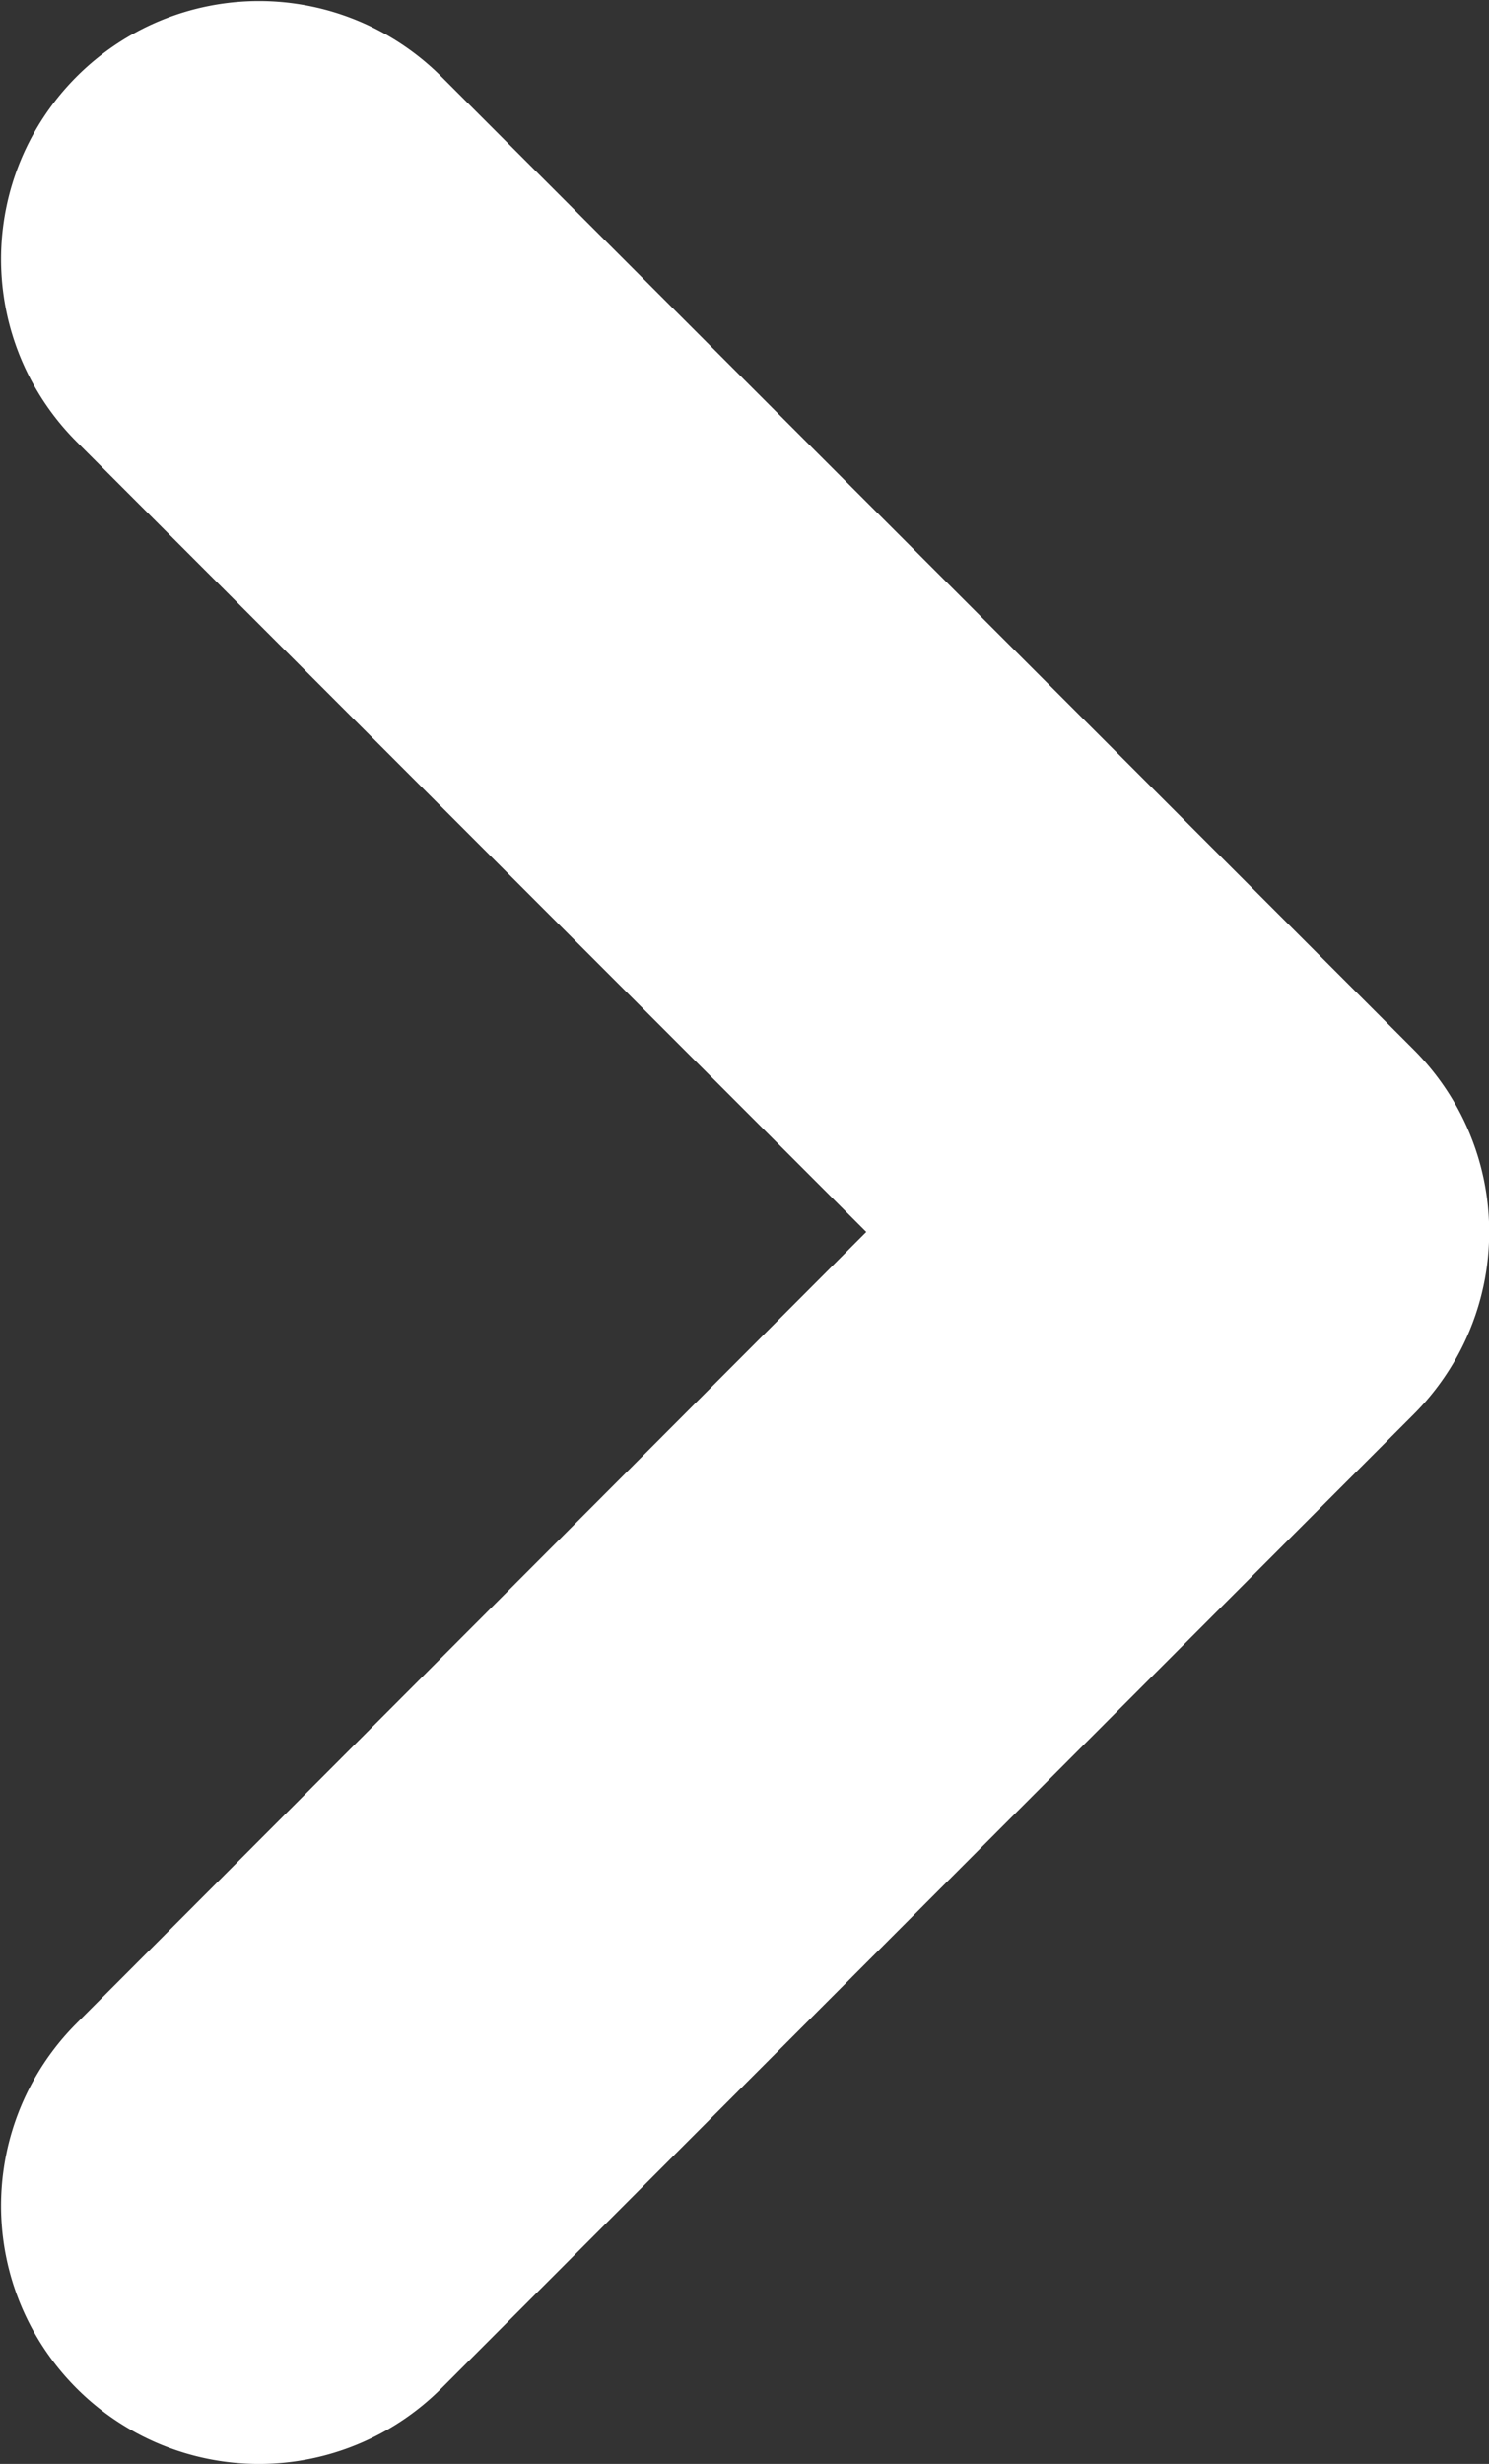
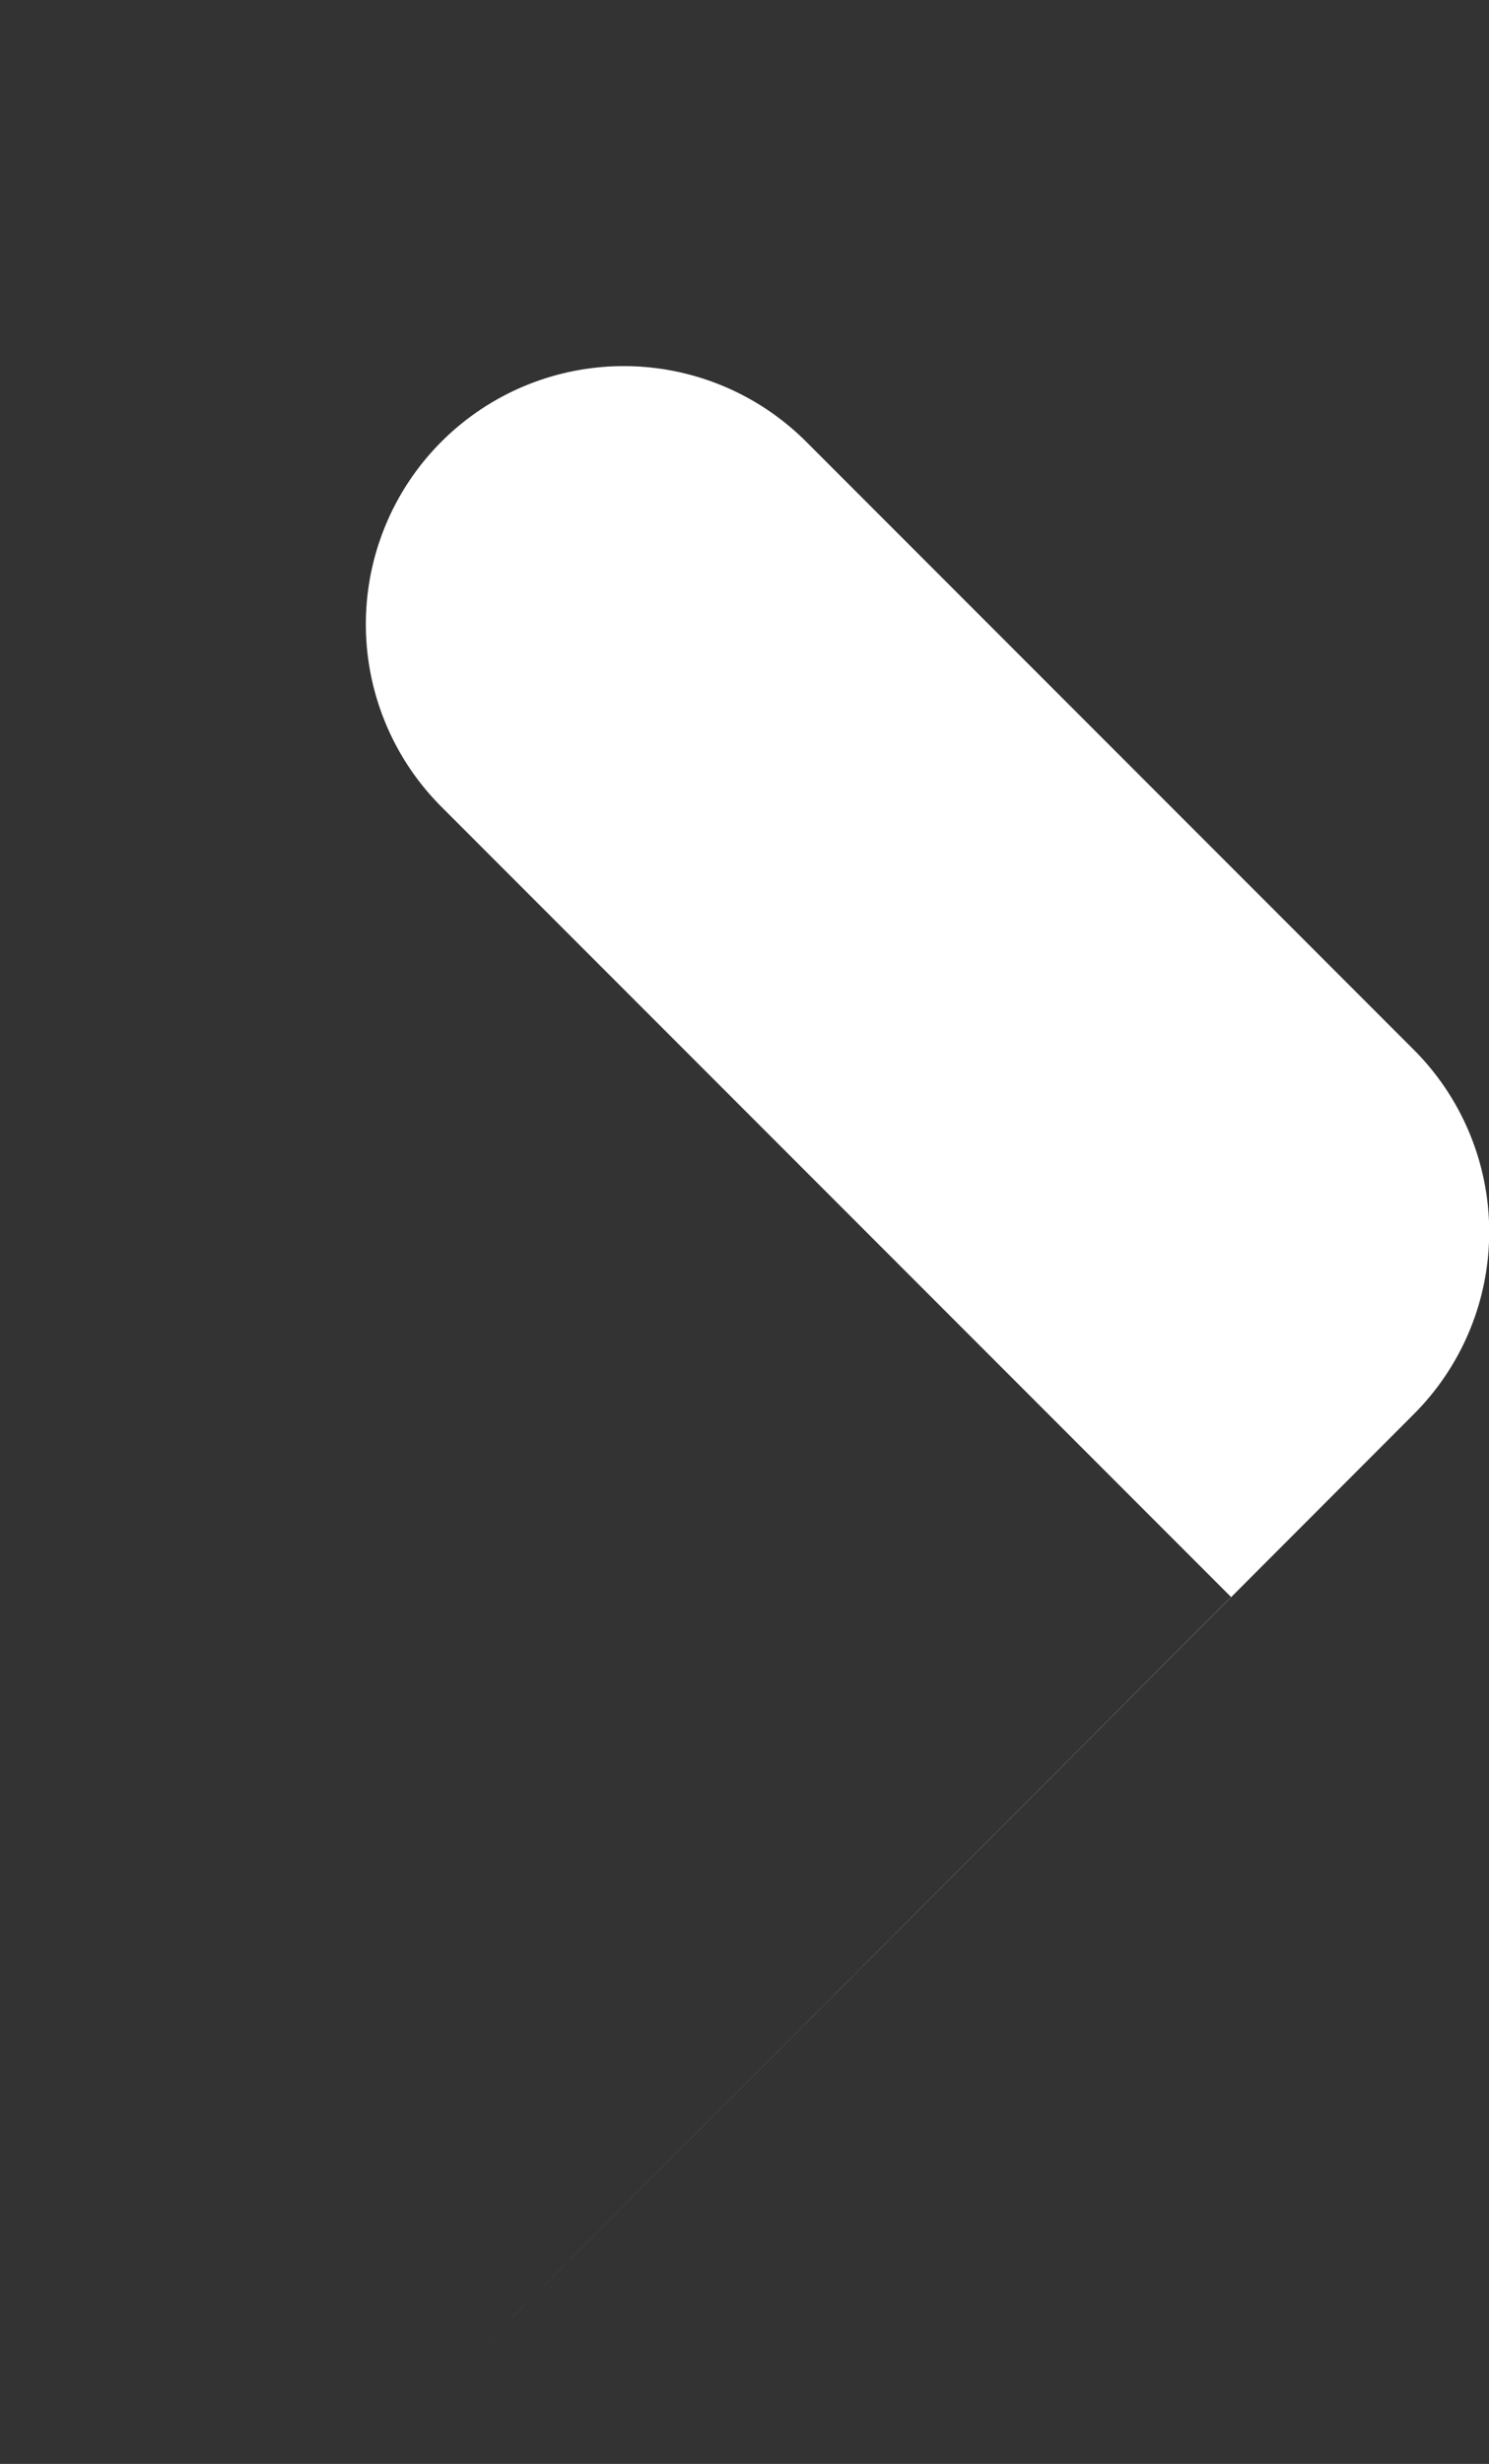
<svg xmlns="http://www.w3.org/2000/svg" width="6.939" height="11.474">
  <rect width="100%" height="100%" fill="#333333" stroke="none" />
-   <path fill="#fff" fill-rule="evenodd" d="M6.587 4.887a1.2 1.2 0 0 1 0 1.7l-4.53 4.535a1.202 1.202 0 0 1-1.7-1.7l3.68-3.685-3.68-3.68a1.202 1.202 0 1 1 1.7-1.7Z" />
+   <path fill="#fff" fill-rule="evenodd" d="M6.587 4.887a1.2 1.2 0 0 1 0 1.7l-4.53 4.535l3.68-3.685-3.68-3.68a1.202 1.202 0 1 1 1.7-1.7Z" />
</svg>